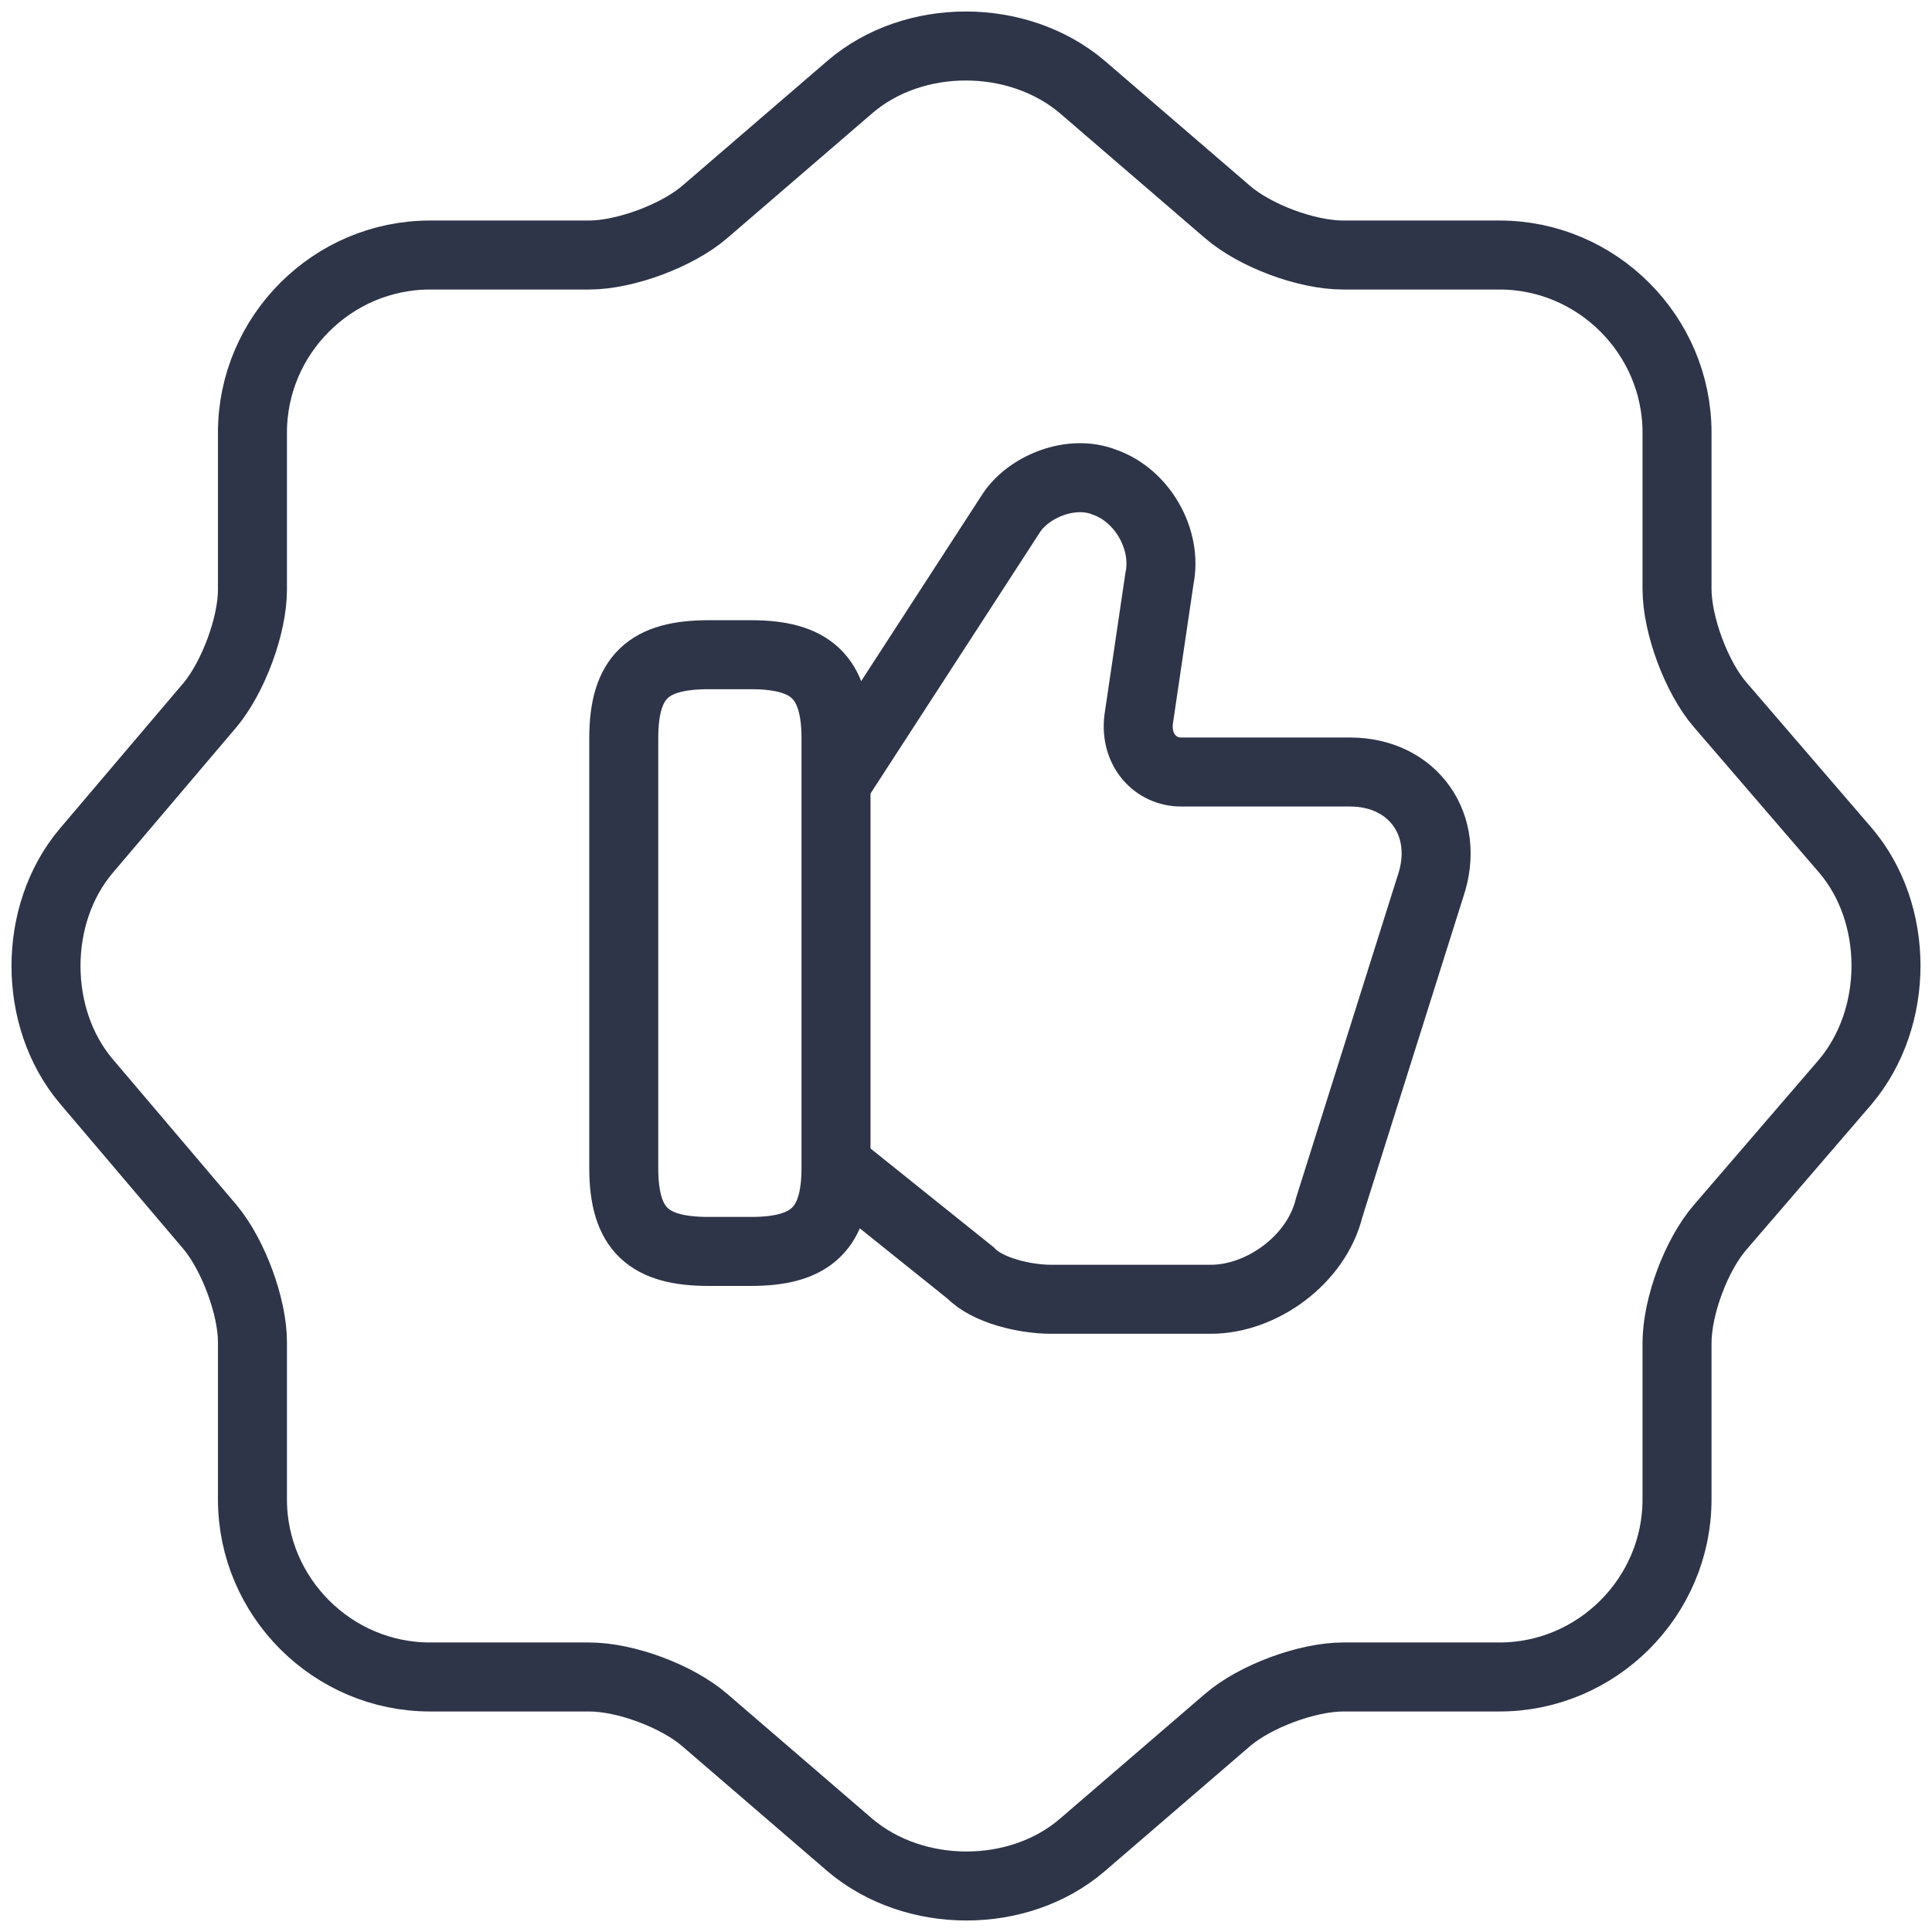
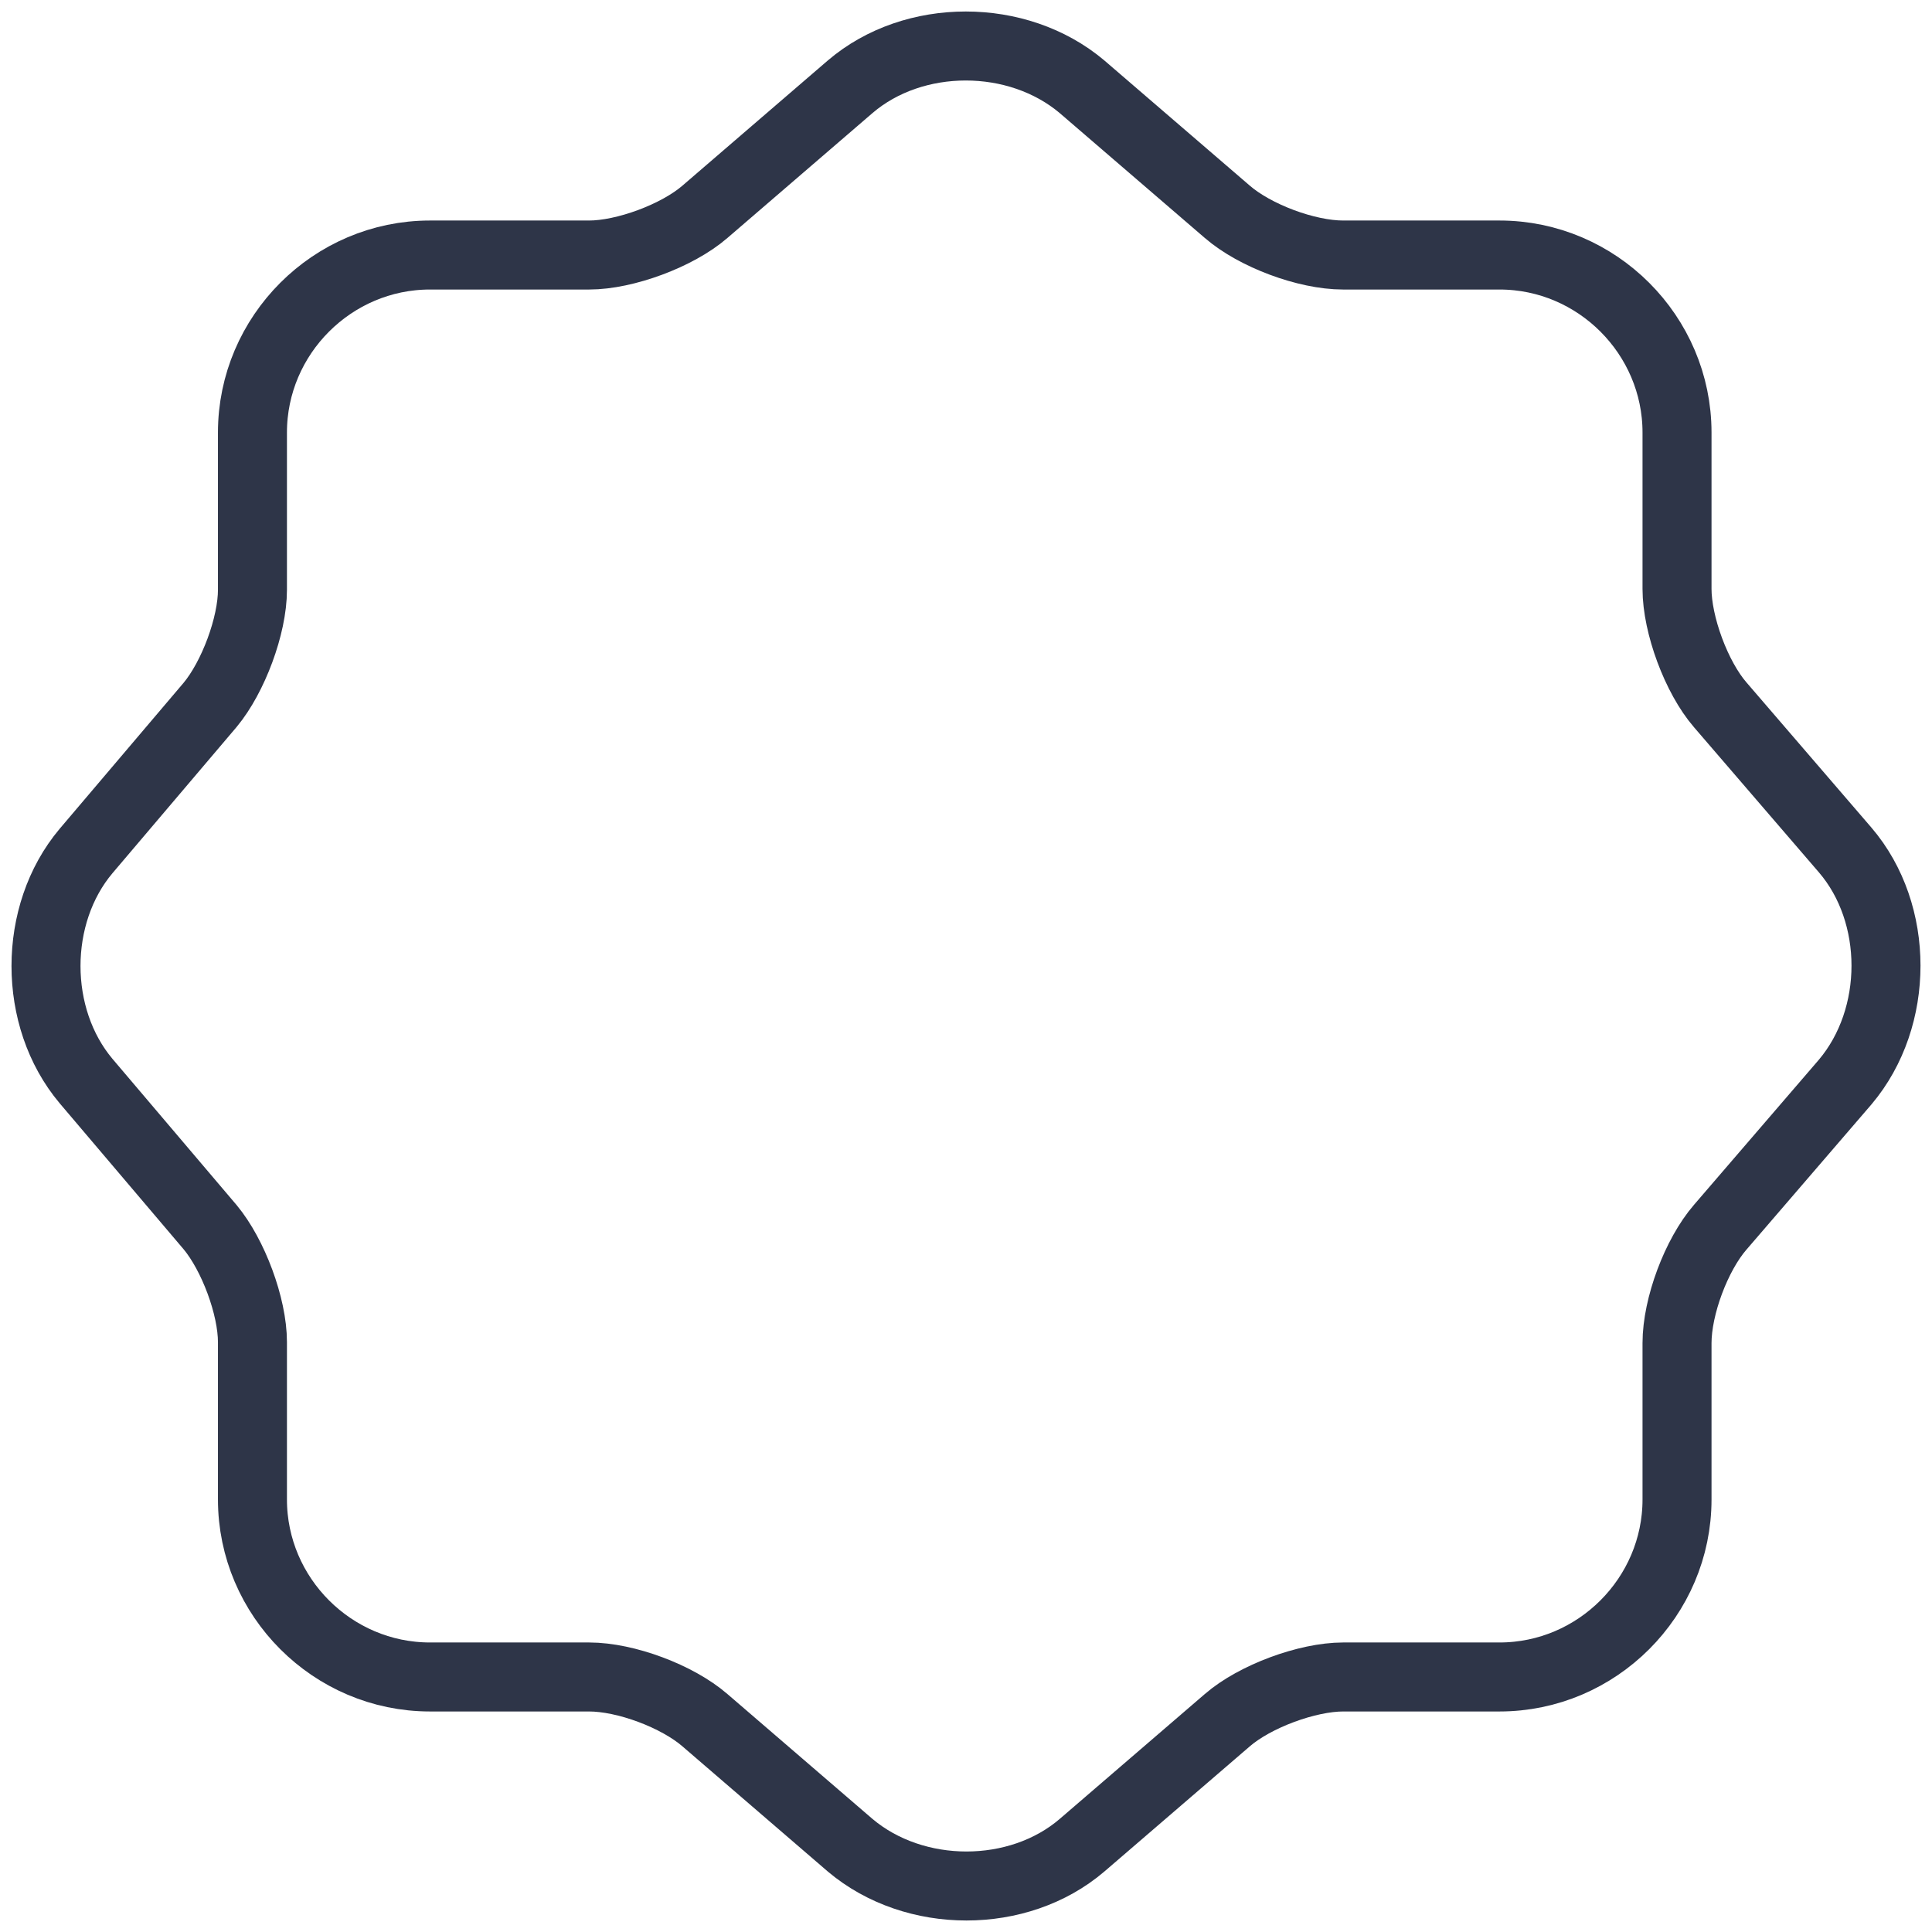
<svg xmlns="http://www.w3.org/2000/svg" fill="none" viewBox="0 0 42 42" height="42" width="42">
  <path stroke-linejoin="round" stroke-linecap="round" stroke-width="1.5" stroke="#2E3548" d="M18.483 1.885C19.863 0.705 22.122 0.705 23.521 1.885L26.68 4.604C27.28 5.124 28.4 5.544 29.199 5.544H32.598C34.717 5.544 36.457 7.283 36.457 9.403V12.802C36.457 13.582 36.877 14.722 37.396 15.322L40.115 18.481C41.295 19.86 41.295 22.12 40.115 23.52L37.396 26.679C36.877 27.279 36.457 28.398 36.457 29.198V32.597C36.457 34.717 34.717 36.456 32.598 36.456H29.199C28.42 36.456 27.28 36.876 26.68 37.396L23.521 40.115C22.142 41.295 19.883 41.295 18.483 40.115L15.325 37.396C14.725 36.876 13.605 36.456 12.806 36.456H9.347C7.228 36.456 5.488 34.717 5.488 32.597V29.178C5.488 28.398 5.068 27.279 4.569 26.679L1.87 23.5C0.71 22.12 0.71 19.88 1.87 18.501L4.569 15.322C5.068 14.722 5.488 13.602 5.488 12.822V9.403C5.488 7.283 7.228 5.544 9.347 5.544H12.806C13.585 5.544 14.725 5.124 15.325 4.604L18.483 1.885Z" />
-   <path stroke-miterlimit="10" stroke-width="1.5" stroke="#2E3548" d="M18.253 25.39L21.101 27.674C21.474 28.062 22.299 28.245 22.848 28.245H26.324C27.424 28.245 28.622 27.389 28.897 26.247L31.096 19.271C31.548 17.946 30.723 16.783 29.349 16.783H25.676C25.126 16.783 24.675 16.314 24.753 15.641L25.205 12.582C25.382 11.725 24.832 10.767 24.007 10.481C23.28 10.195 22.358 10.583 21.984 11.154L18.214 16.967" />
-   <path stroke-linejoin="round" stroke-linecap="round" stroke-width="1.5" stroke="#2E3548" d="M13.56 25.39V16.049C13.56 14.703 14.109 14.233 15.405 14.233H16.328C17.605 14.233 18.174 14.703 18.174 16.049V25.39C18.174 26.715 17.625 27.205 16.328 27.205H15.405C14.109 27.205 13.56 26.736 13.56 25.39Z" />
</svg>